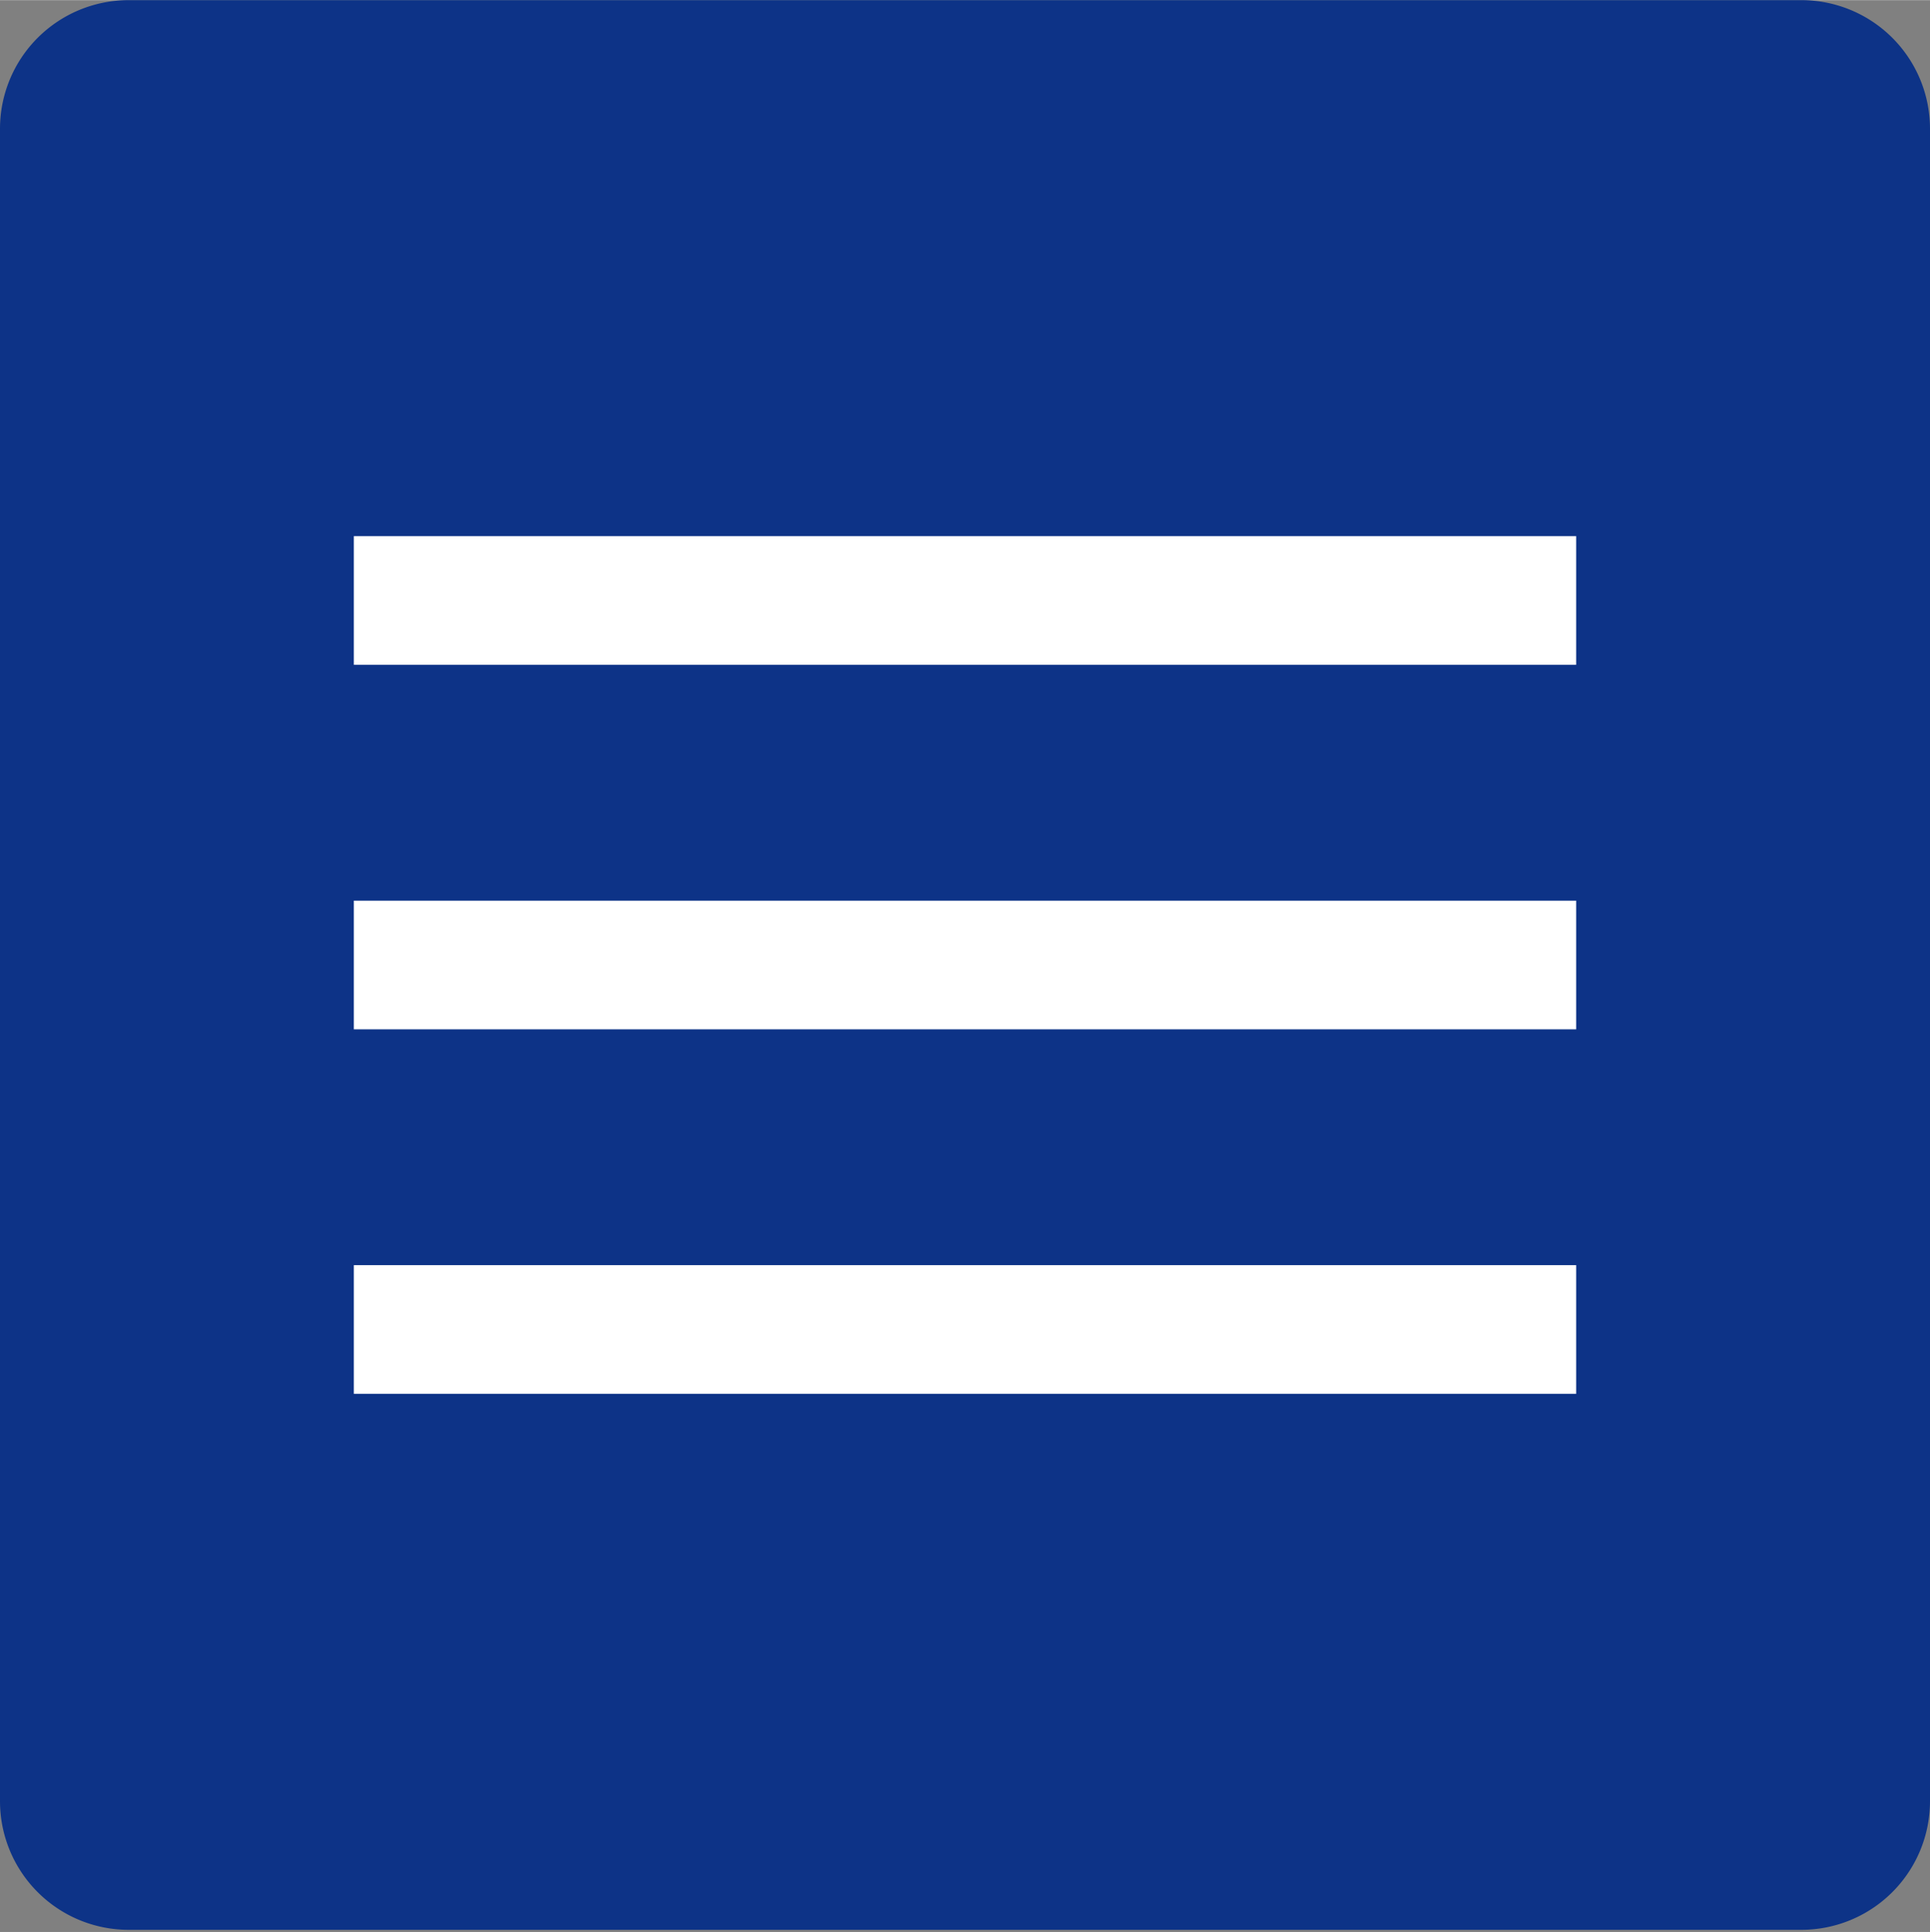
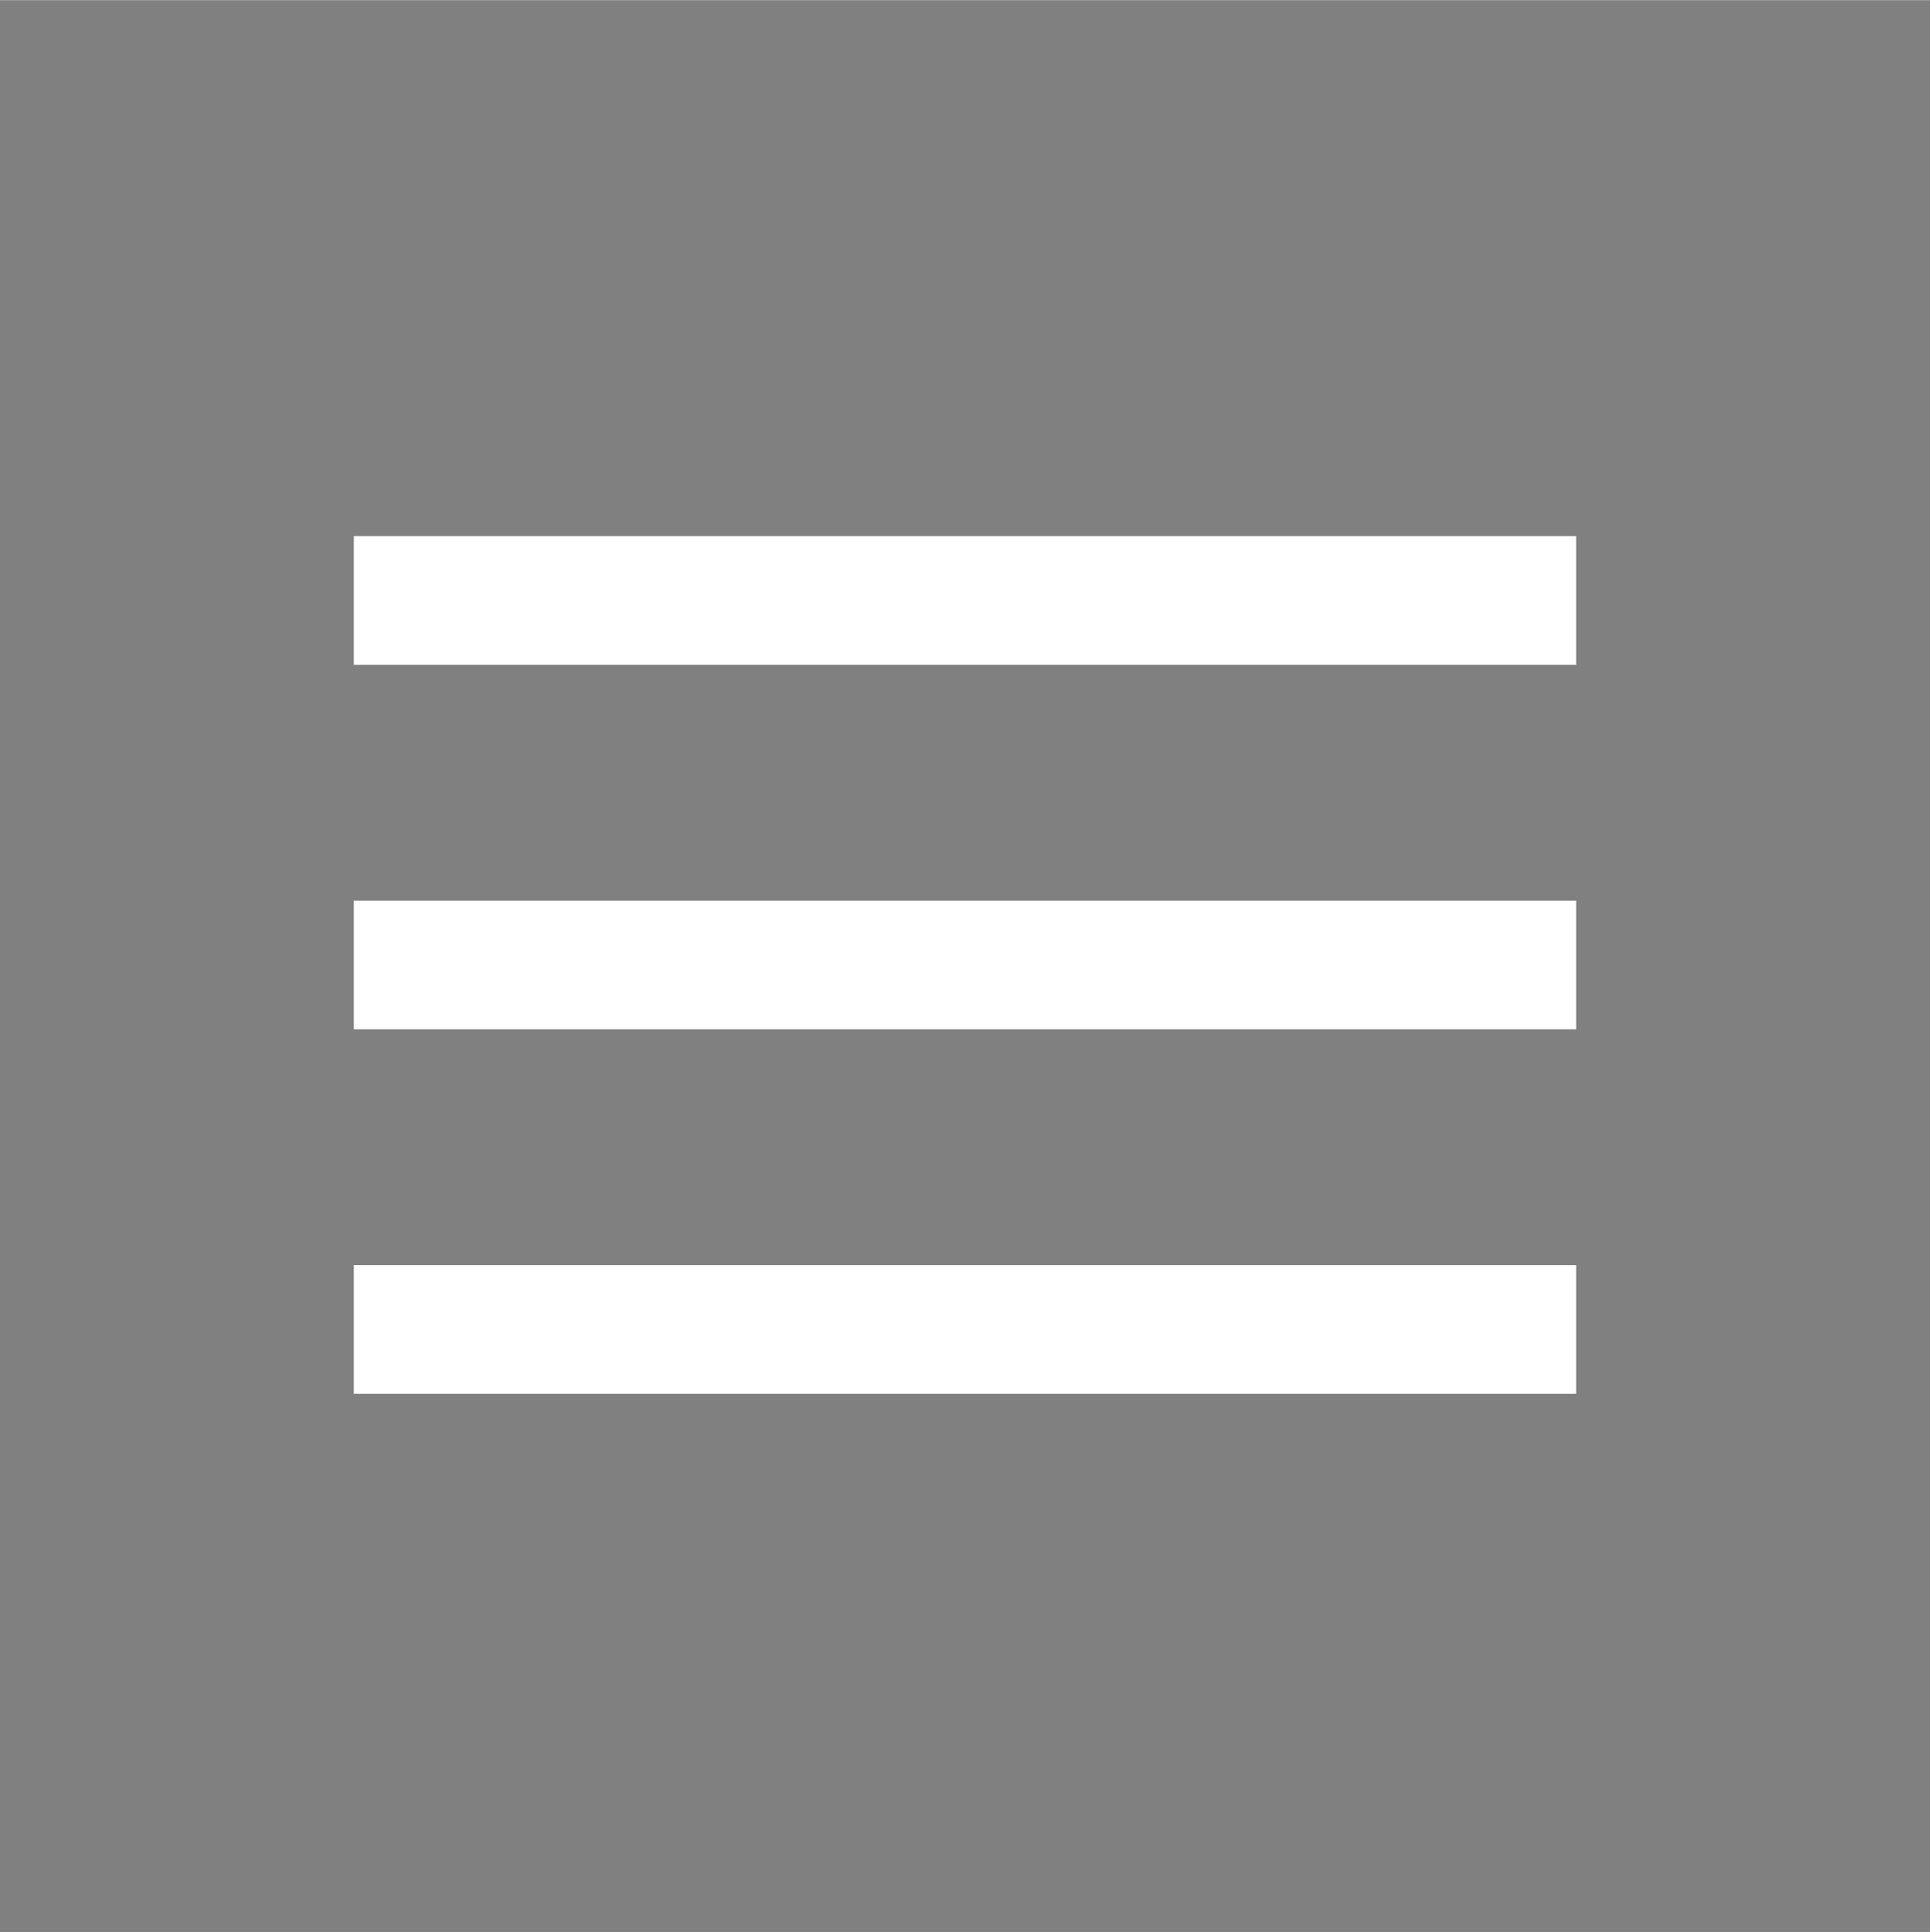
<svg xmlns="http://www.w3.org/2000/svg" id="レイヤー_1" data-name="レイヤー 1" width="31.75mm" height="31.79mm" viewBox="0 0 90 90.1">
  <rect x="0" y="0" width="90" height="90.1" fill="#808080" stroke="none" />
  <defs>
    <style>.cls-1{fill:#0d3387;}.cls-2{fill:#fff;}</style>
  </defs>
  <title>アートボード 1</title>
-   <path class="cls-1" d="M6,0H84a6,6,0,0,1,6,6V84a6,6,0,0,1-6,6H6a6,6,0,0,1-6-6V6A6,6,0,0,1,6,0Z" />
  <path class="cls-2" d="M16.5,25v6h57V25Zm0,23h57V42h-57Zm0,17h57V59h-57Z" />
</svg>